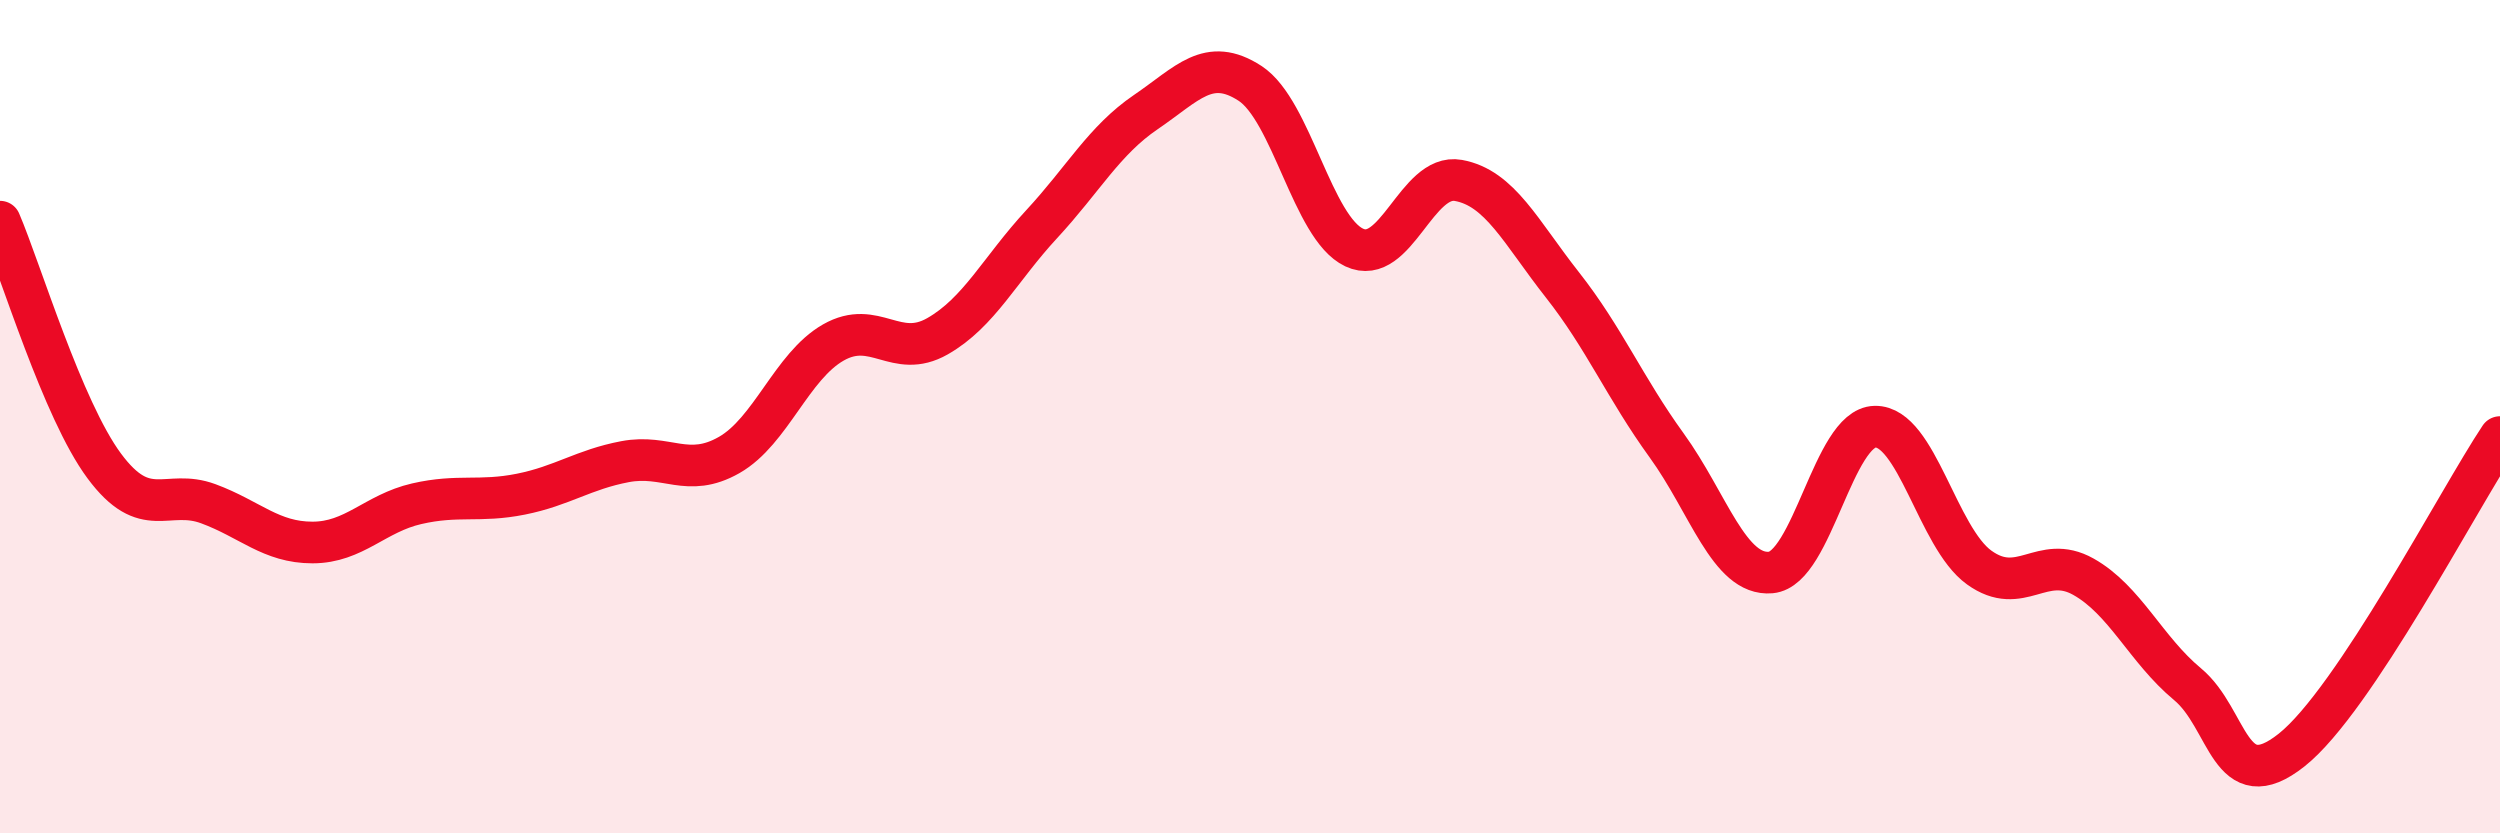
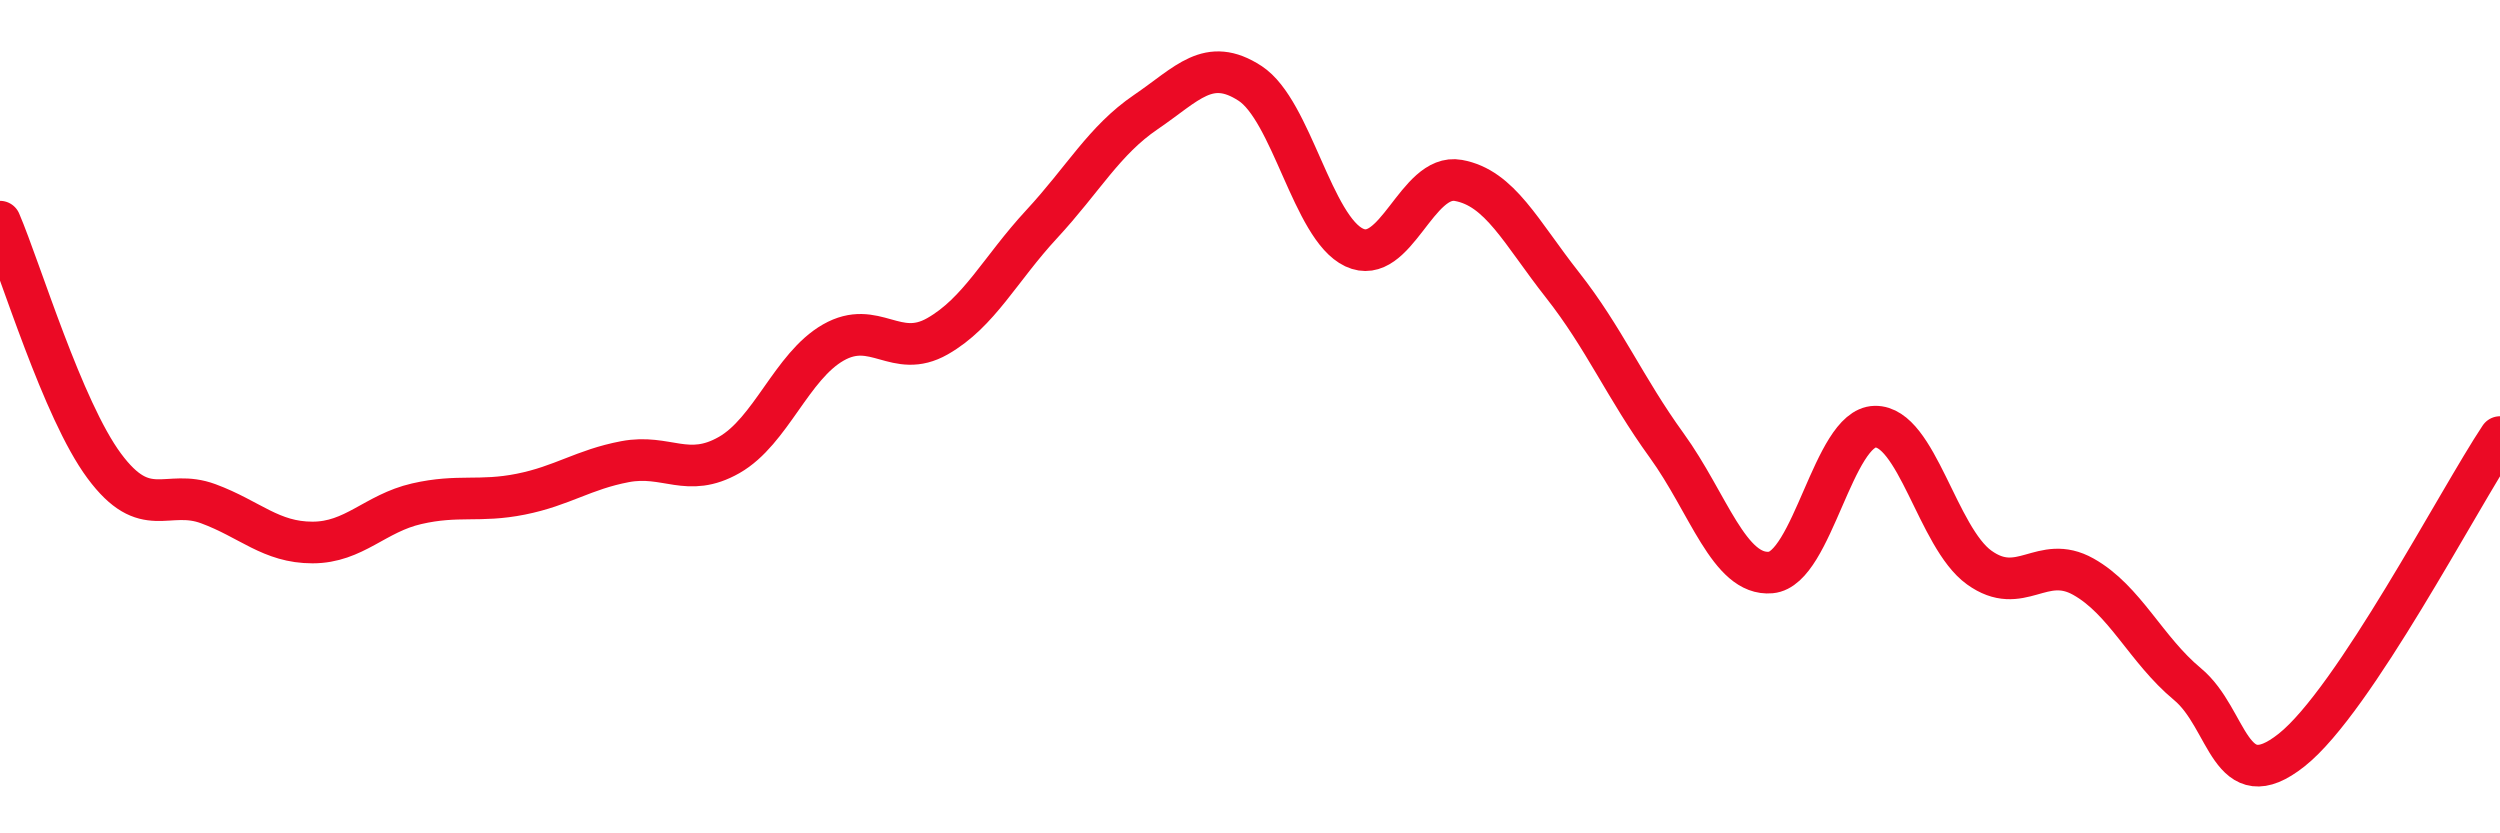
<svg xmlns="http://www.w3.org/2000/svg" width="60" height="20" viewBox="0 0 60 20">
-   <path d="M 0,5.32 C 0.5,6.49 1.5,9.83 2.5,11.18 C 3.5,12.53 4,11.72 5,12.09 C 6,12.46 6.5,13.02 7.5,13.02 C 8.5,13.02 9,12.32 10,12.09 C 11,11.86 11.5,12.06 12.5,11.86 C 13.5,11.66 14,11.27 15,11.08 C 16,10.89 16.5,11.49 17.5,10.92 C 18.5,10.35 19,8.79 20,8.22 C 21,7.65 21.5,8.64 22.5,8.07 C 23.5,7.5 24,6.46 25,5.38 C 26,4.3 26.5,3.37 27.5,2.69 C 28.5,2.01 29,1.35 30,2 C 31,2.65 31.5,5.47 32.5,5.94 C 33.5,6.41 34,4.15 35,4.33 C 36,4.51 36.5,5.57 37.5,6.84 C 38.5,8.11 39,9.31 40,10.69 C 41,12.07 41.5,13.83 42.5,13.74 C 43.5,13.65 44,10.26 45,10.24 C 46,10.22 46.5,12.9 47.5,13.62 C 48.5,14.34 49,13.28 50,13.84 C 51,14.4 51.5,15.59 52.5,16.42 C 53.5,17.25 53.5,19.19 55,18 C 56.5,16.81 59,11.99 60,10.49L60 20L0 20Z" fill="#EB0A25" opacity="0.1" stroke-linecap="round" stroke-linejoin="round" />
  <path d="M 0,5.32 C 0.5,6.49 1.5,9.83 2.5,11.18 C 3.5,12.53 4,11.72 5,12.09 C 6,12.46 6.5,13.02 7.5,13.02 C 8.5,13.02 9,12.32 10,12.09 C 11,11.86 11.5,12.06 12.5,11.86 C 13.5,11.66 14,11.27 15,11.08 C 16,10.89 16.5,11.49 17.5,10.92 C 18.5,10.35 19,8.79 20,8.22 C 21,7.65 21.5,8.64 22.5,8.07 C 23.5,7.5 24,6.46 25,5.38 C 26,4.3 26.5,3.37 27.5,2.69 C 28.5,2.01 29,1.35 30,2 C 31,2.65 31.5,5.47 32.5,5.94 C 33.5,6.41 34,4.15 35,4.33 C 36,4.51 36.5,5.57 37.5,6.84 C 38.5,8.11 39,9.31 40,10.69 C 41,12.07 41.5,13.83 42.5,13.74 C 43.5,13.65 44,10.26 45,10.24 C 46,10.22 46.5,12.9 47.5,13.62 C 48.5,14.34 49,13.28 50,13.84 C 51,14.4 51.5,15.59 52.5,16.42 C 53.5,17.25 53.5,19.19 55,18 C 56.5,16.81 59,11.99 60,10.49" stroke="#EB0A25" stroke-width="1" fill="none" stroke-linecap="round" stroke-linejoin="round" />
</svg>